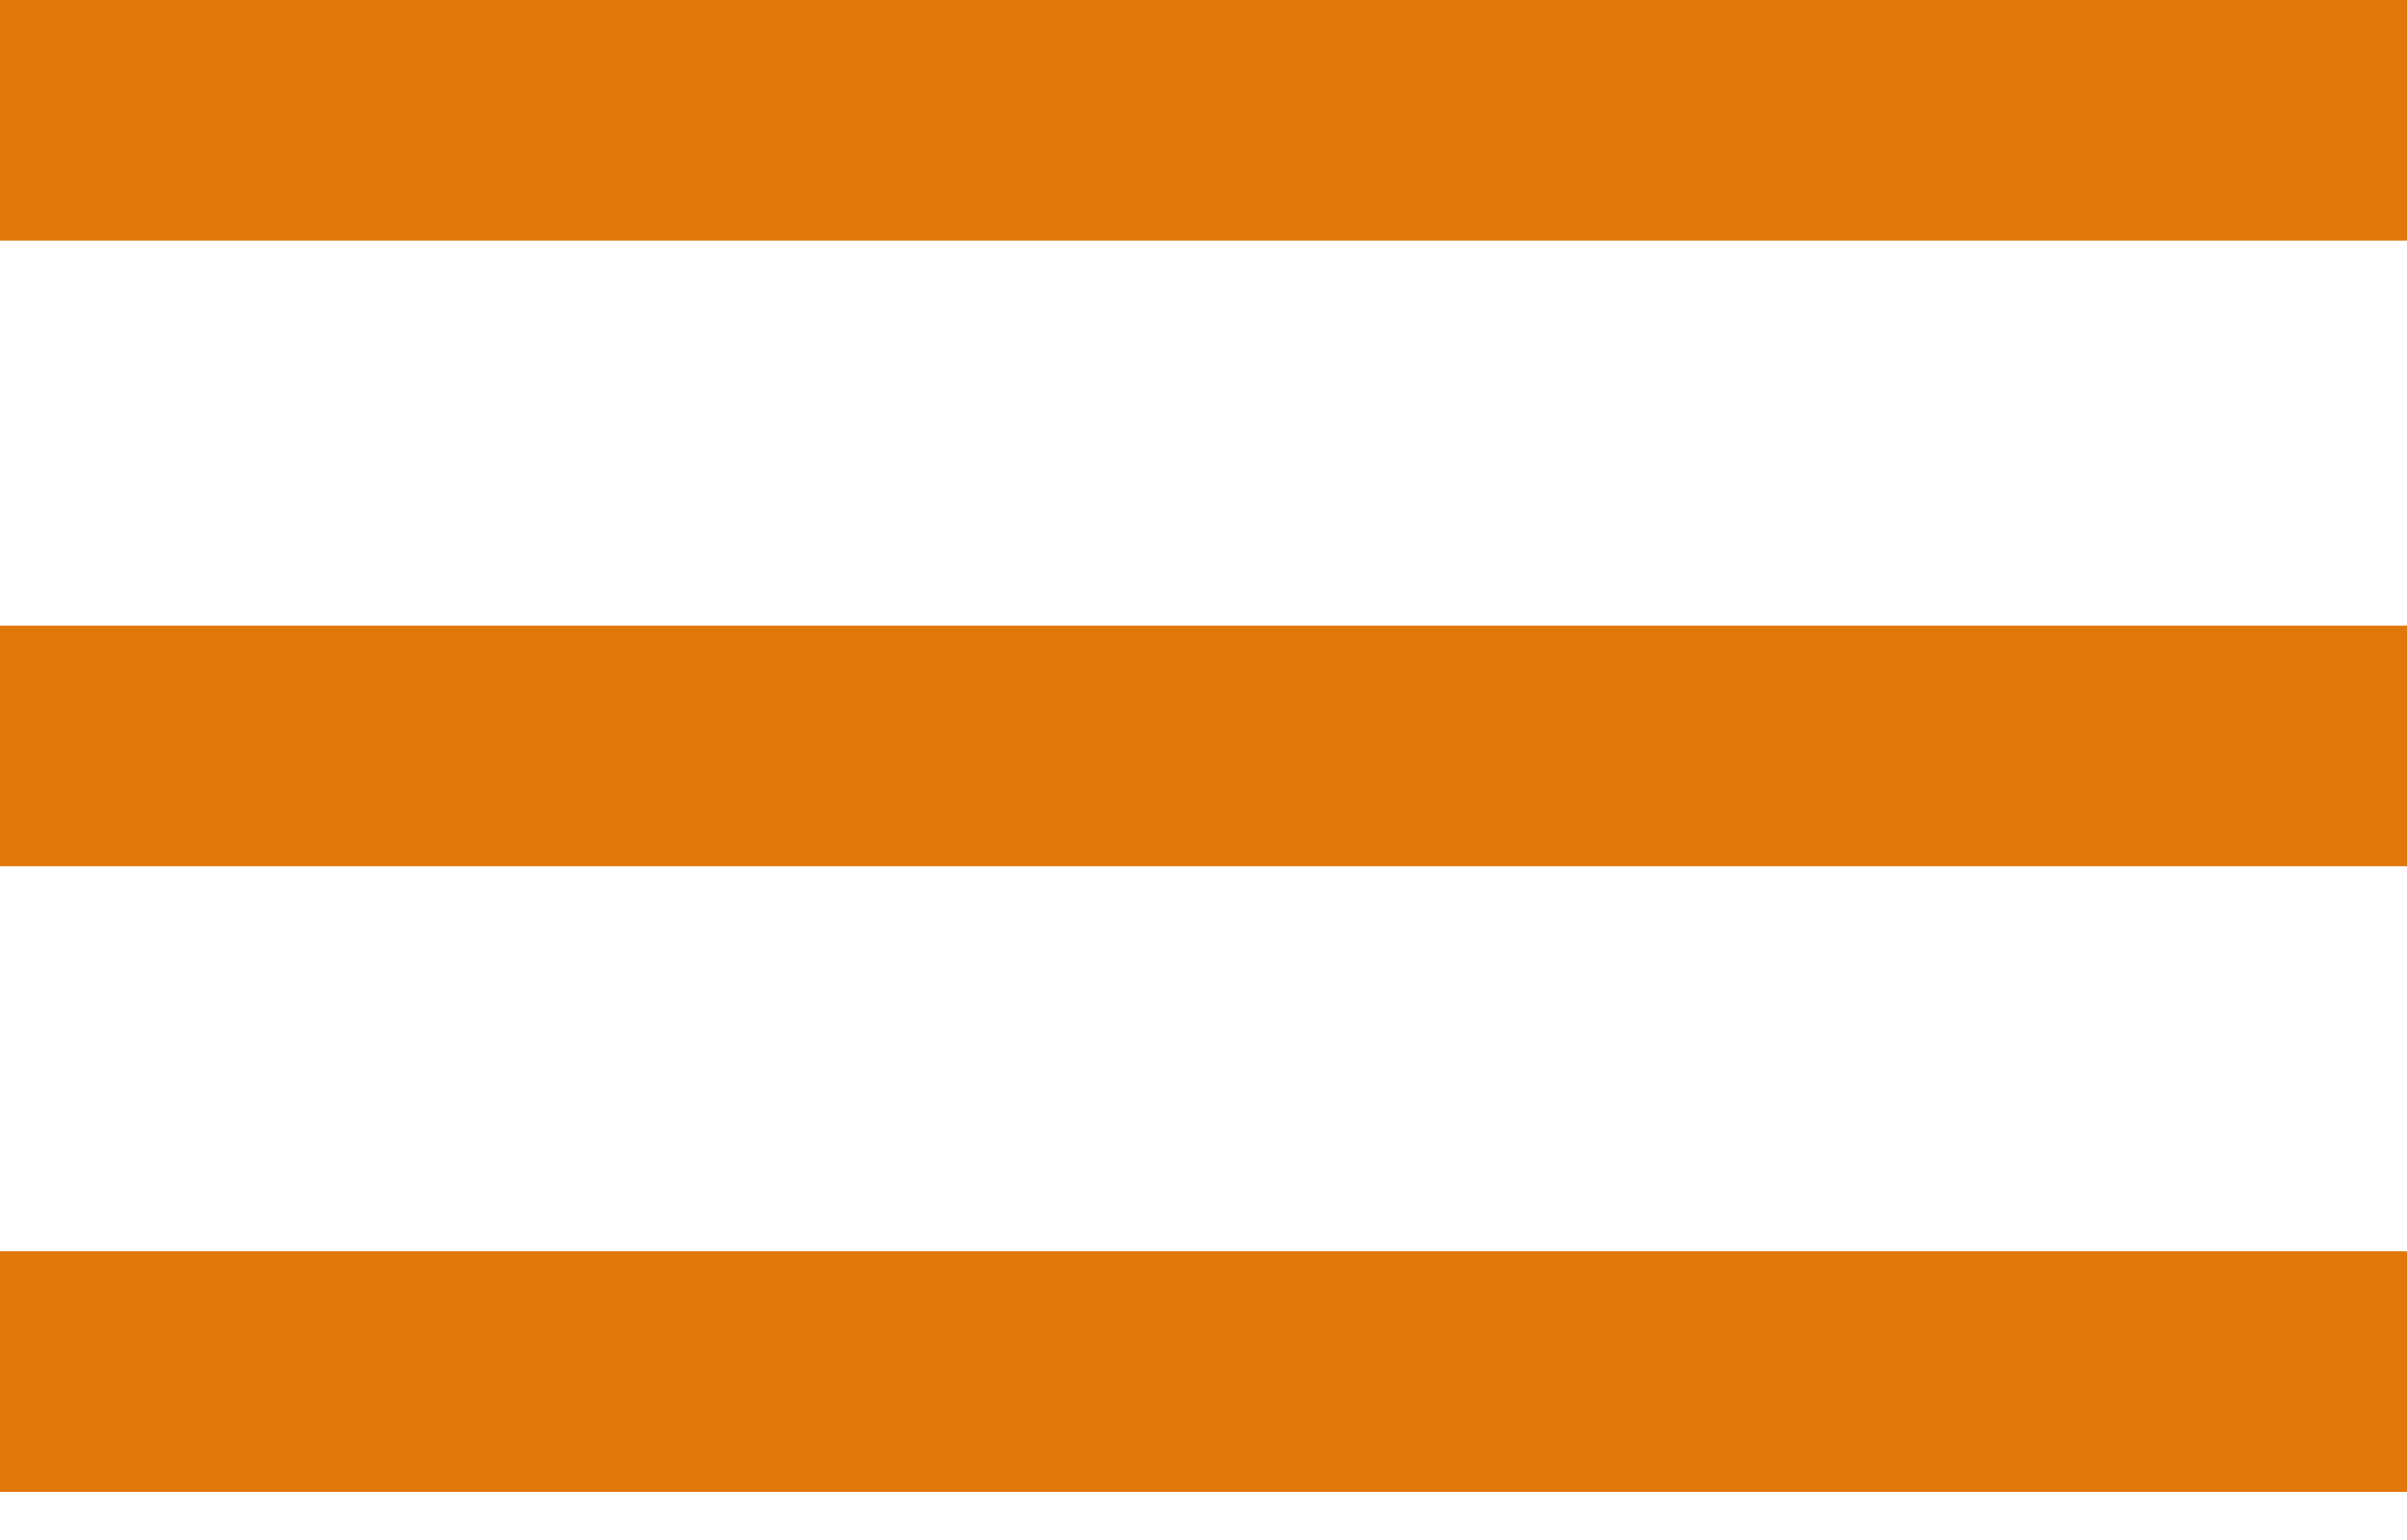
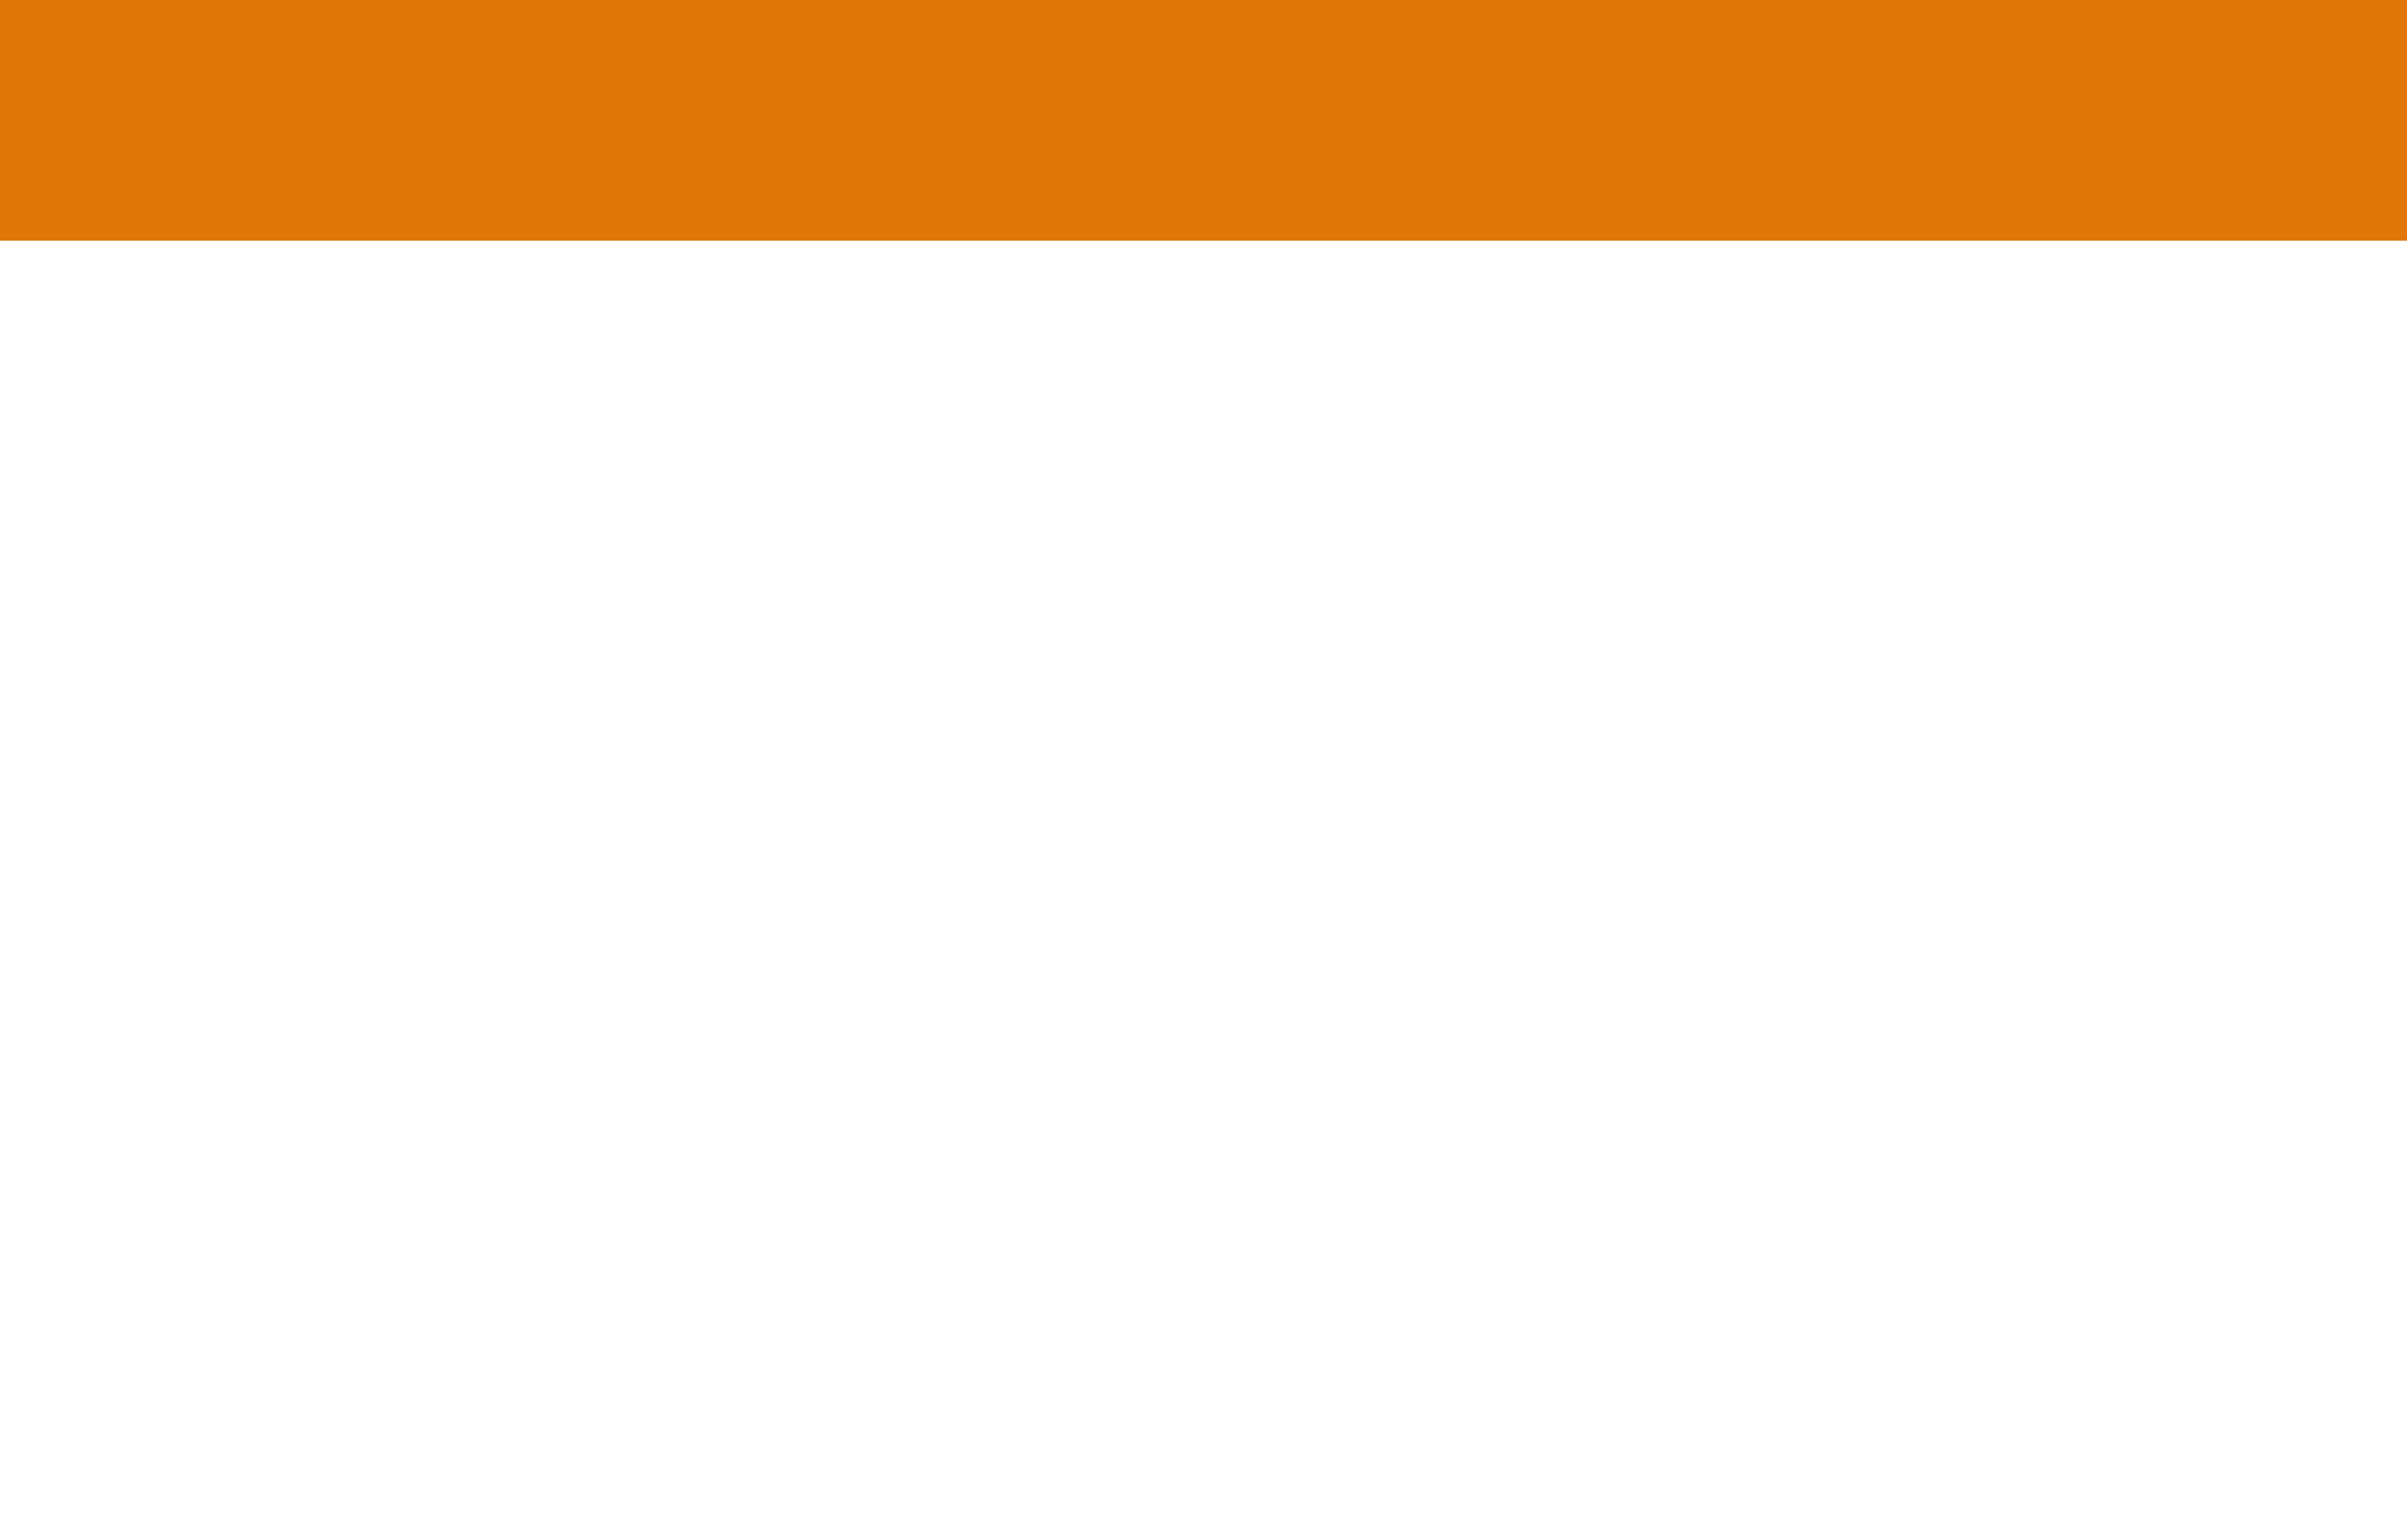
<svg xmlns="http://www.w3.org/2000/svg" width="25" height="16" viewBox="0 0 25 16" fill="none">
  <rect width="25" height="2.5" fill="#E17708" />
-   <rect y="6.5" width="25" height="2.5" fill="#E17708" />
-   <rect y="13" width="25" height="2.5" fill="#E17708" />
</svg>